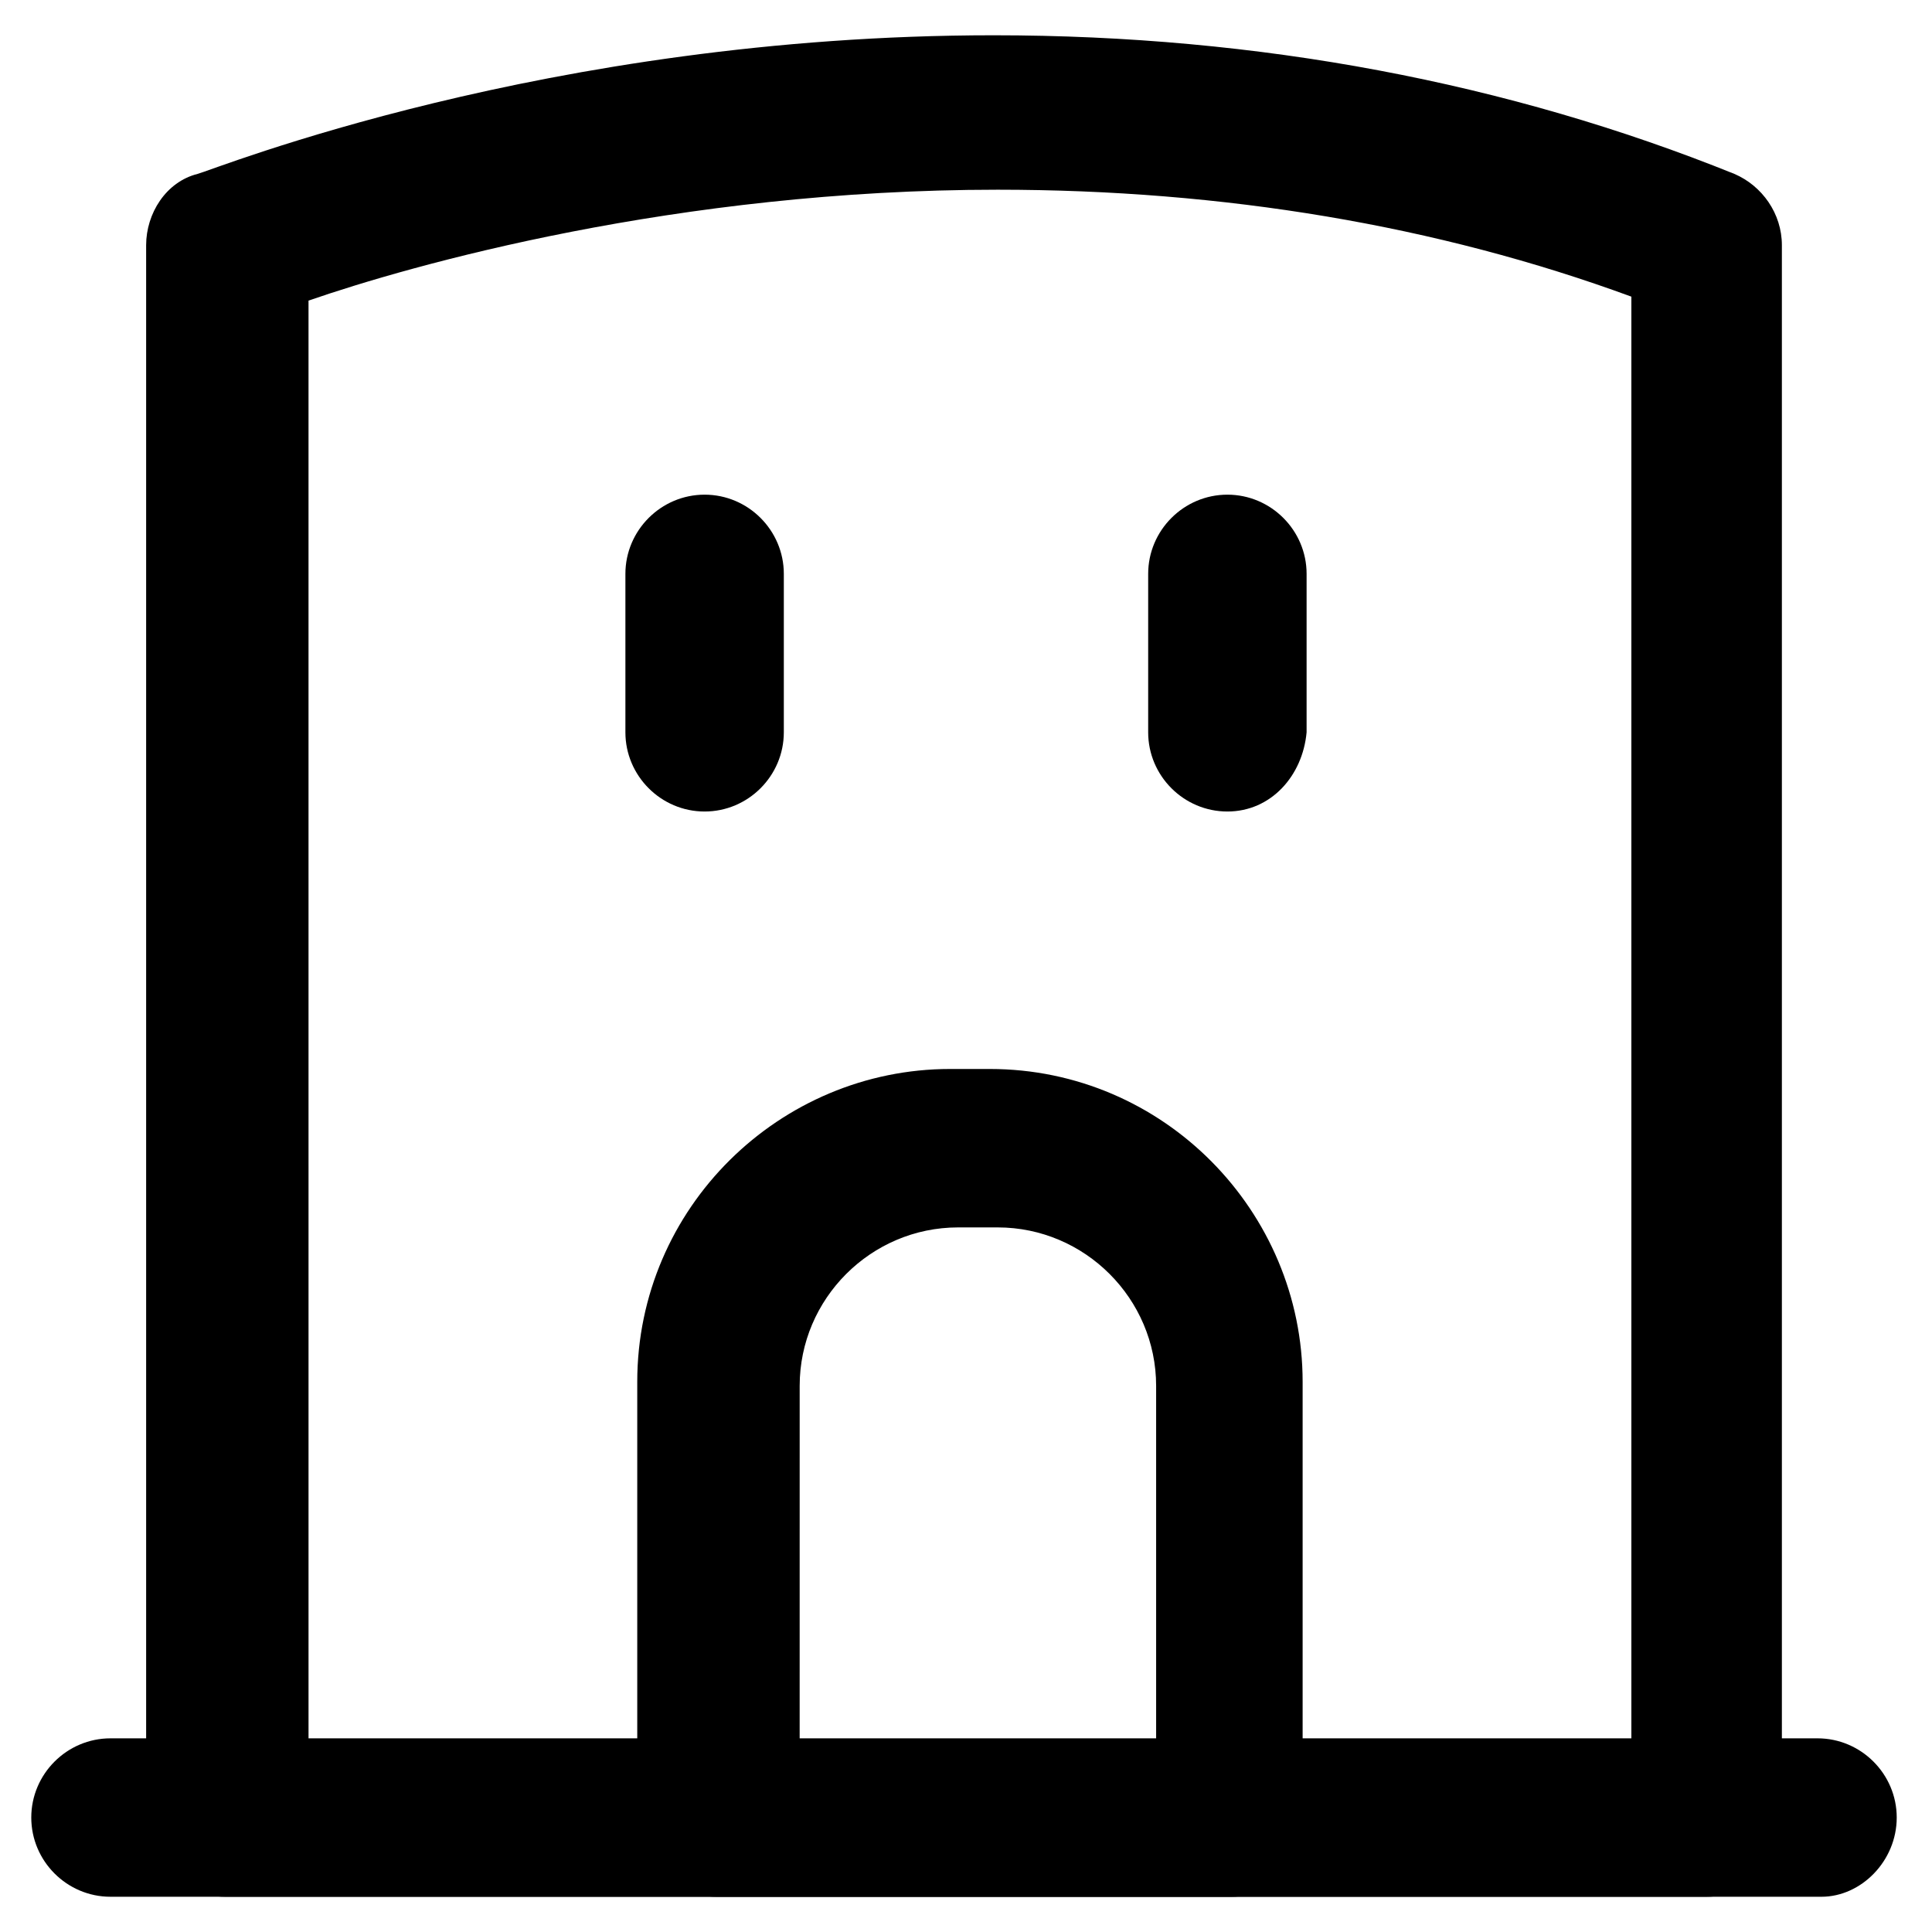
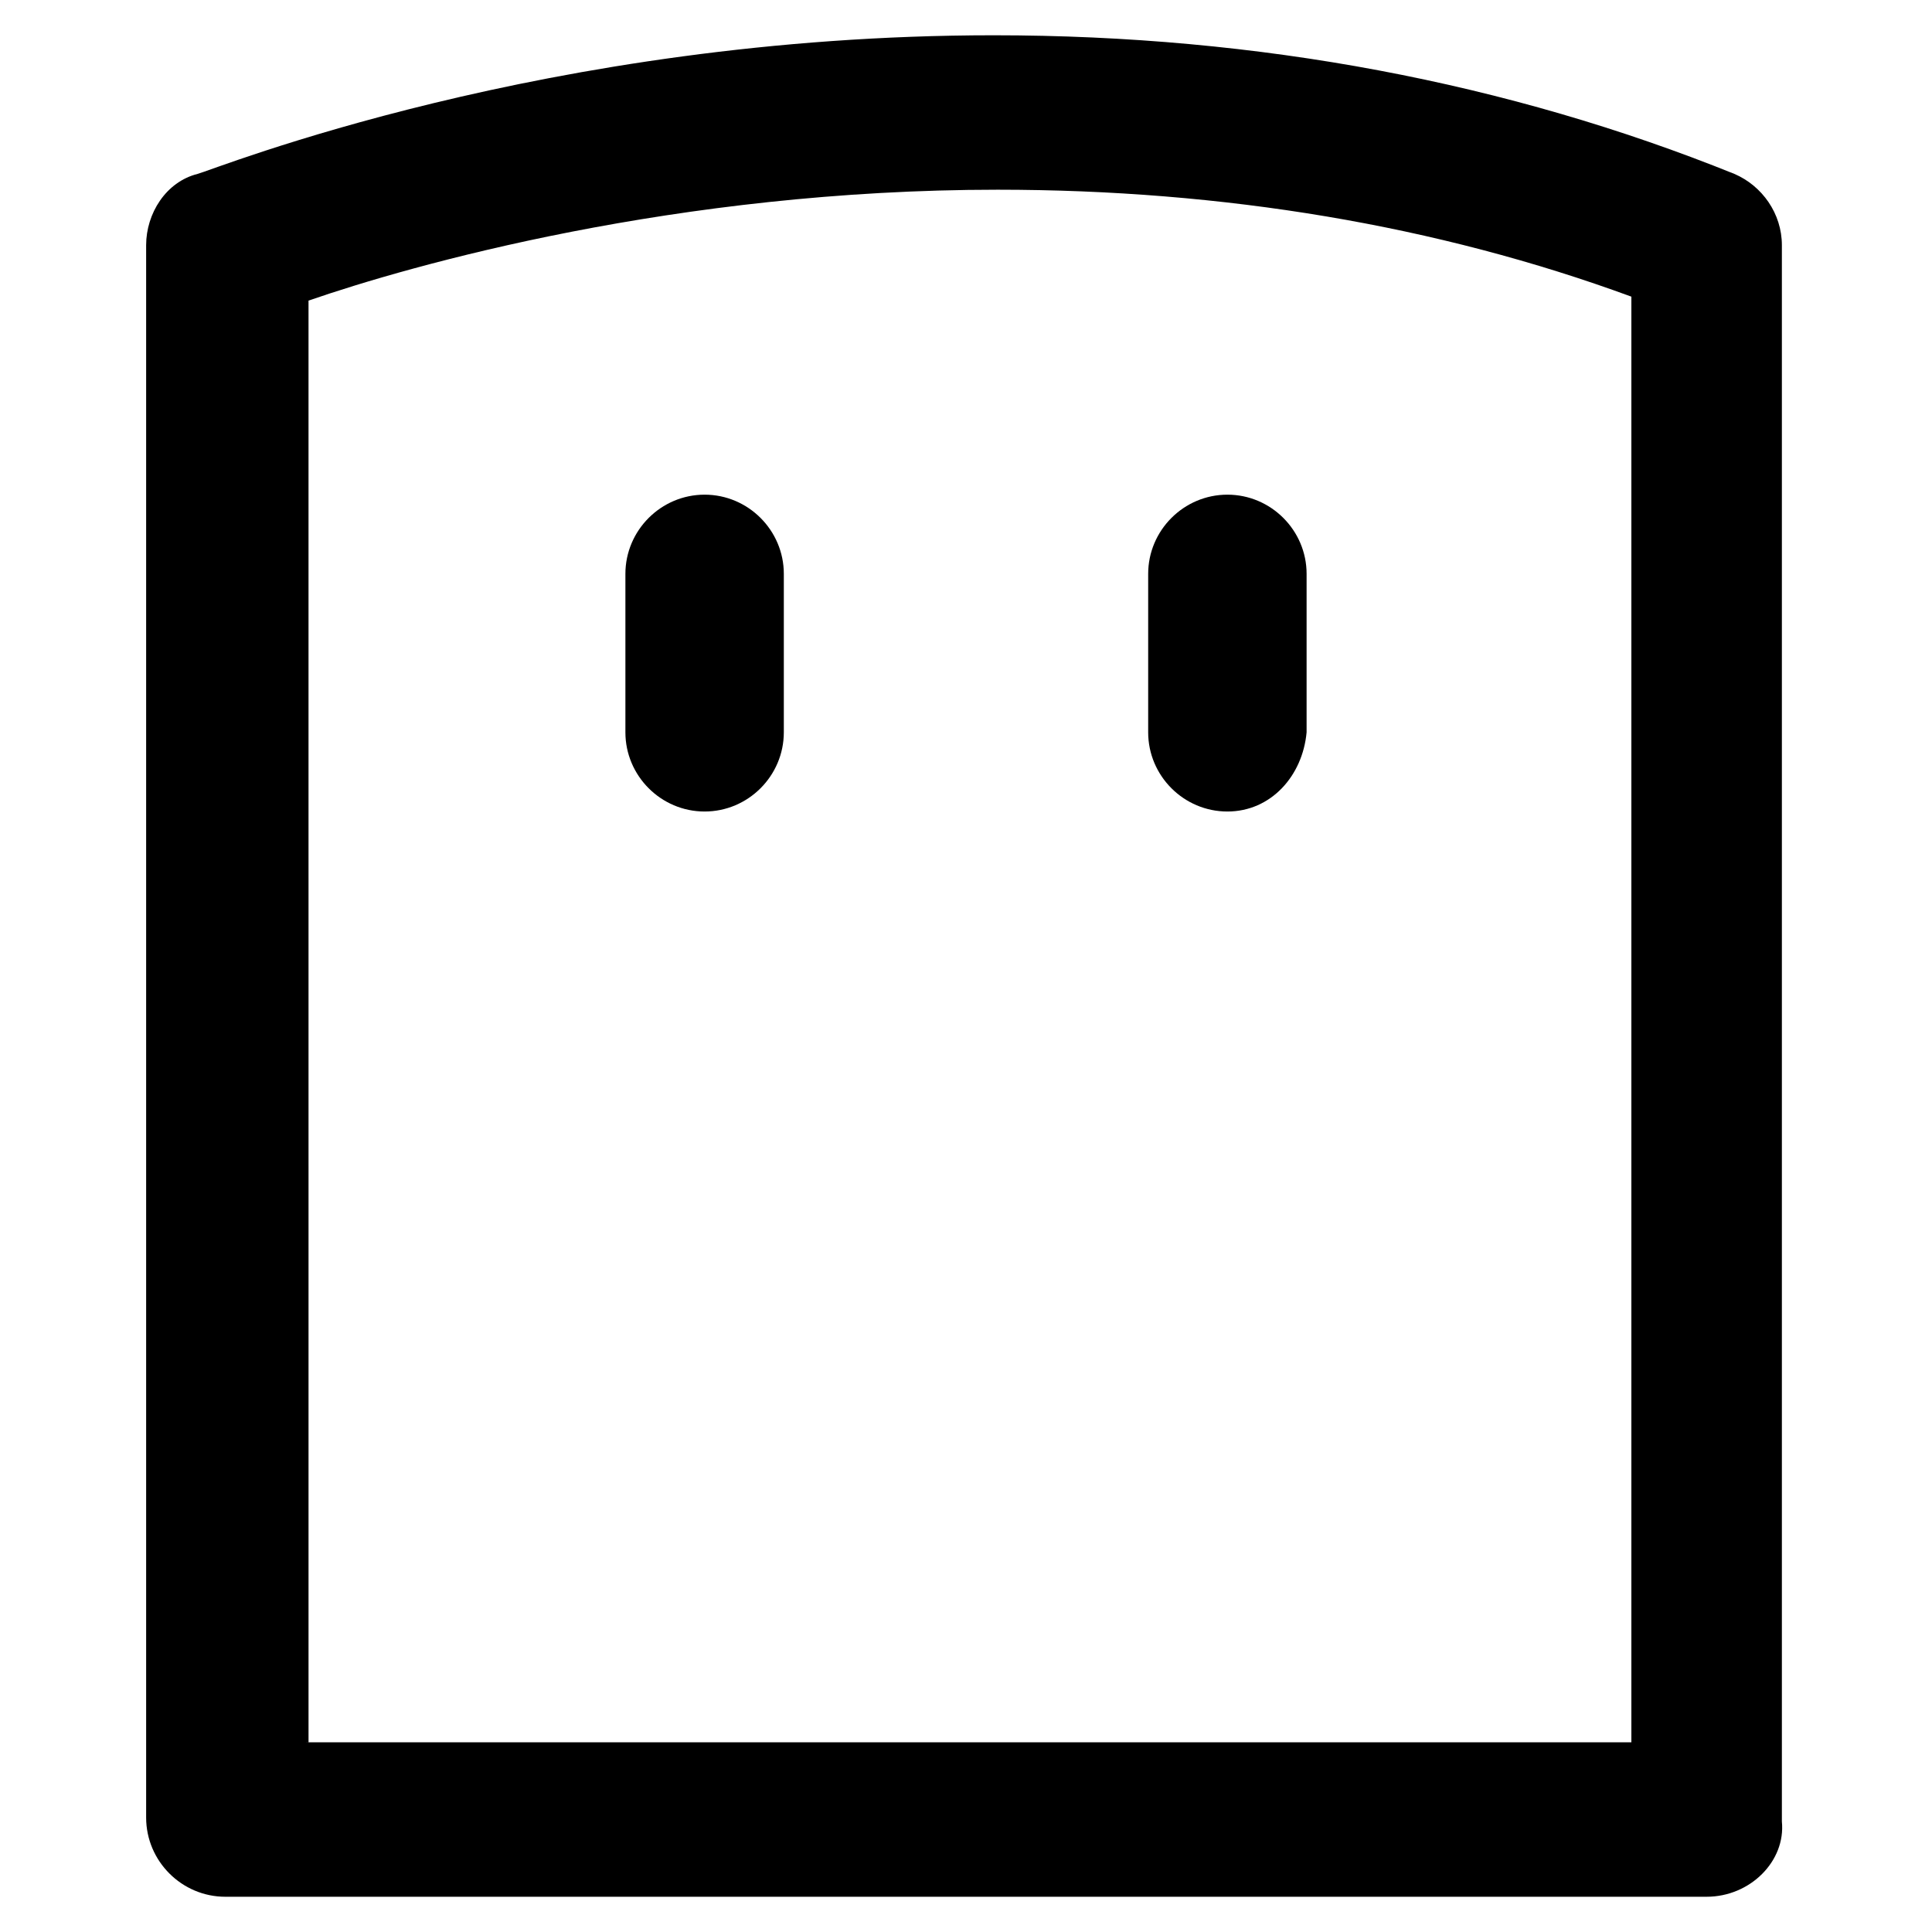
<svg xmlns="http://www.w3.org/2000/svg" fill="#000000" width="800px" height="800px" version="1.1" viewBox="144 144 512 512">
  <g>
    <path d="m596.27 646.66h-392.55c-11.547 0-20.992-9.445-20.992-20.992v-416.69c0-8.398 5.25-16.797 13.645-18.895 4.199-1.051 92.363-36.734 210.97-36.734 70.324 0 136.45 12.594 196.28 36.734 7.348 3.148 12.594 10.496 12.594 18.895v417.74c1.051 10.492-8.395 19.941-19.941 19.941zm-371.56-40.934h351.62v-383.11c-51.43-18.895-108.11-28.34-167.94-28.34-85.02 0-155.34 19.941-182.63 29.391l0.004 382.05z" />
-     <path d="m626.71 646.66h-453.43c-11.547 0-20.992-9.445-20.992-20.992 0-11.547 9.445-20.992 20.992-20.992h452.38c11.547 0 20.992 9.445 20.992 20.992 0 11.543-9.449 20.992-19.945 20.992z" />
-     <path d="m470.32 646.66h-136.45c-11.547 0-20.992-9.445-20.992-20.992v-115.46c0-46.184 37.785-82.918 82.918-82.918h10.496c46.184 0 82.918 37.785 82.918 82.918v115.46c2.102 11.543-7.344 20.992-18.891 20.992zm-115.45-40.934h95.516v-94.465c0-23.09-18.895-41.984-41.984-41.984h-10.496c-23.09 0-41.984 18.895-41.984 41.984l-0.004 94.465z" />
    <path d="m330.73 359.06c-11.547 0-20.992-9.445-20.992-20.992v-41.984c0-11.547 9.445-20.992 20.992-20.992 11.547 0 20.992 9.445 20.992 20.992v41.984c-0.004 11.547-9.449 20.992-20.992 20.992z" />
    <path d="m469.27 359.06c-11.547 0-20.992-9.445-20.992-20.992v-41.984c0-11.547 9.445-20.992 20.992-20.992 11.547 0 20.992 9.445 20.992 20.992v41.984c-1.051 11.547-9.449 20.992-20.992 20.992z" />
  </g>
</svg>